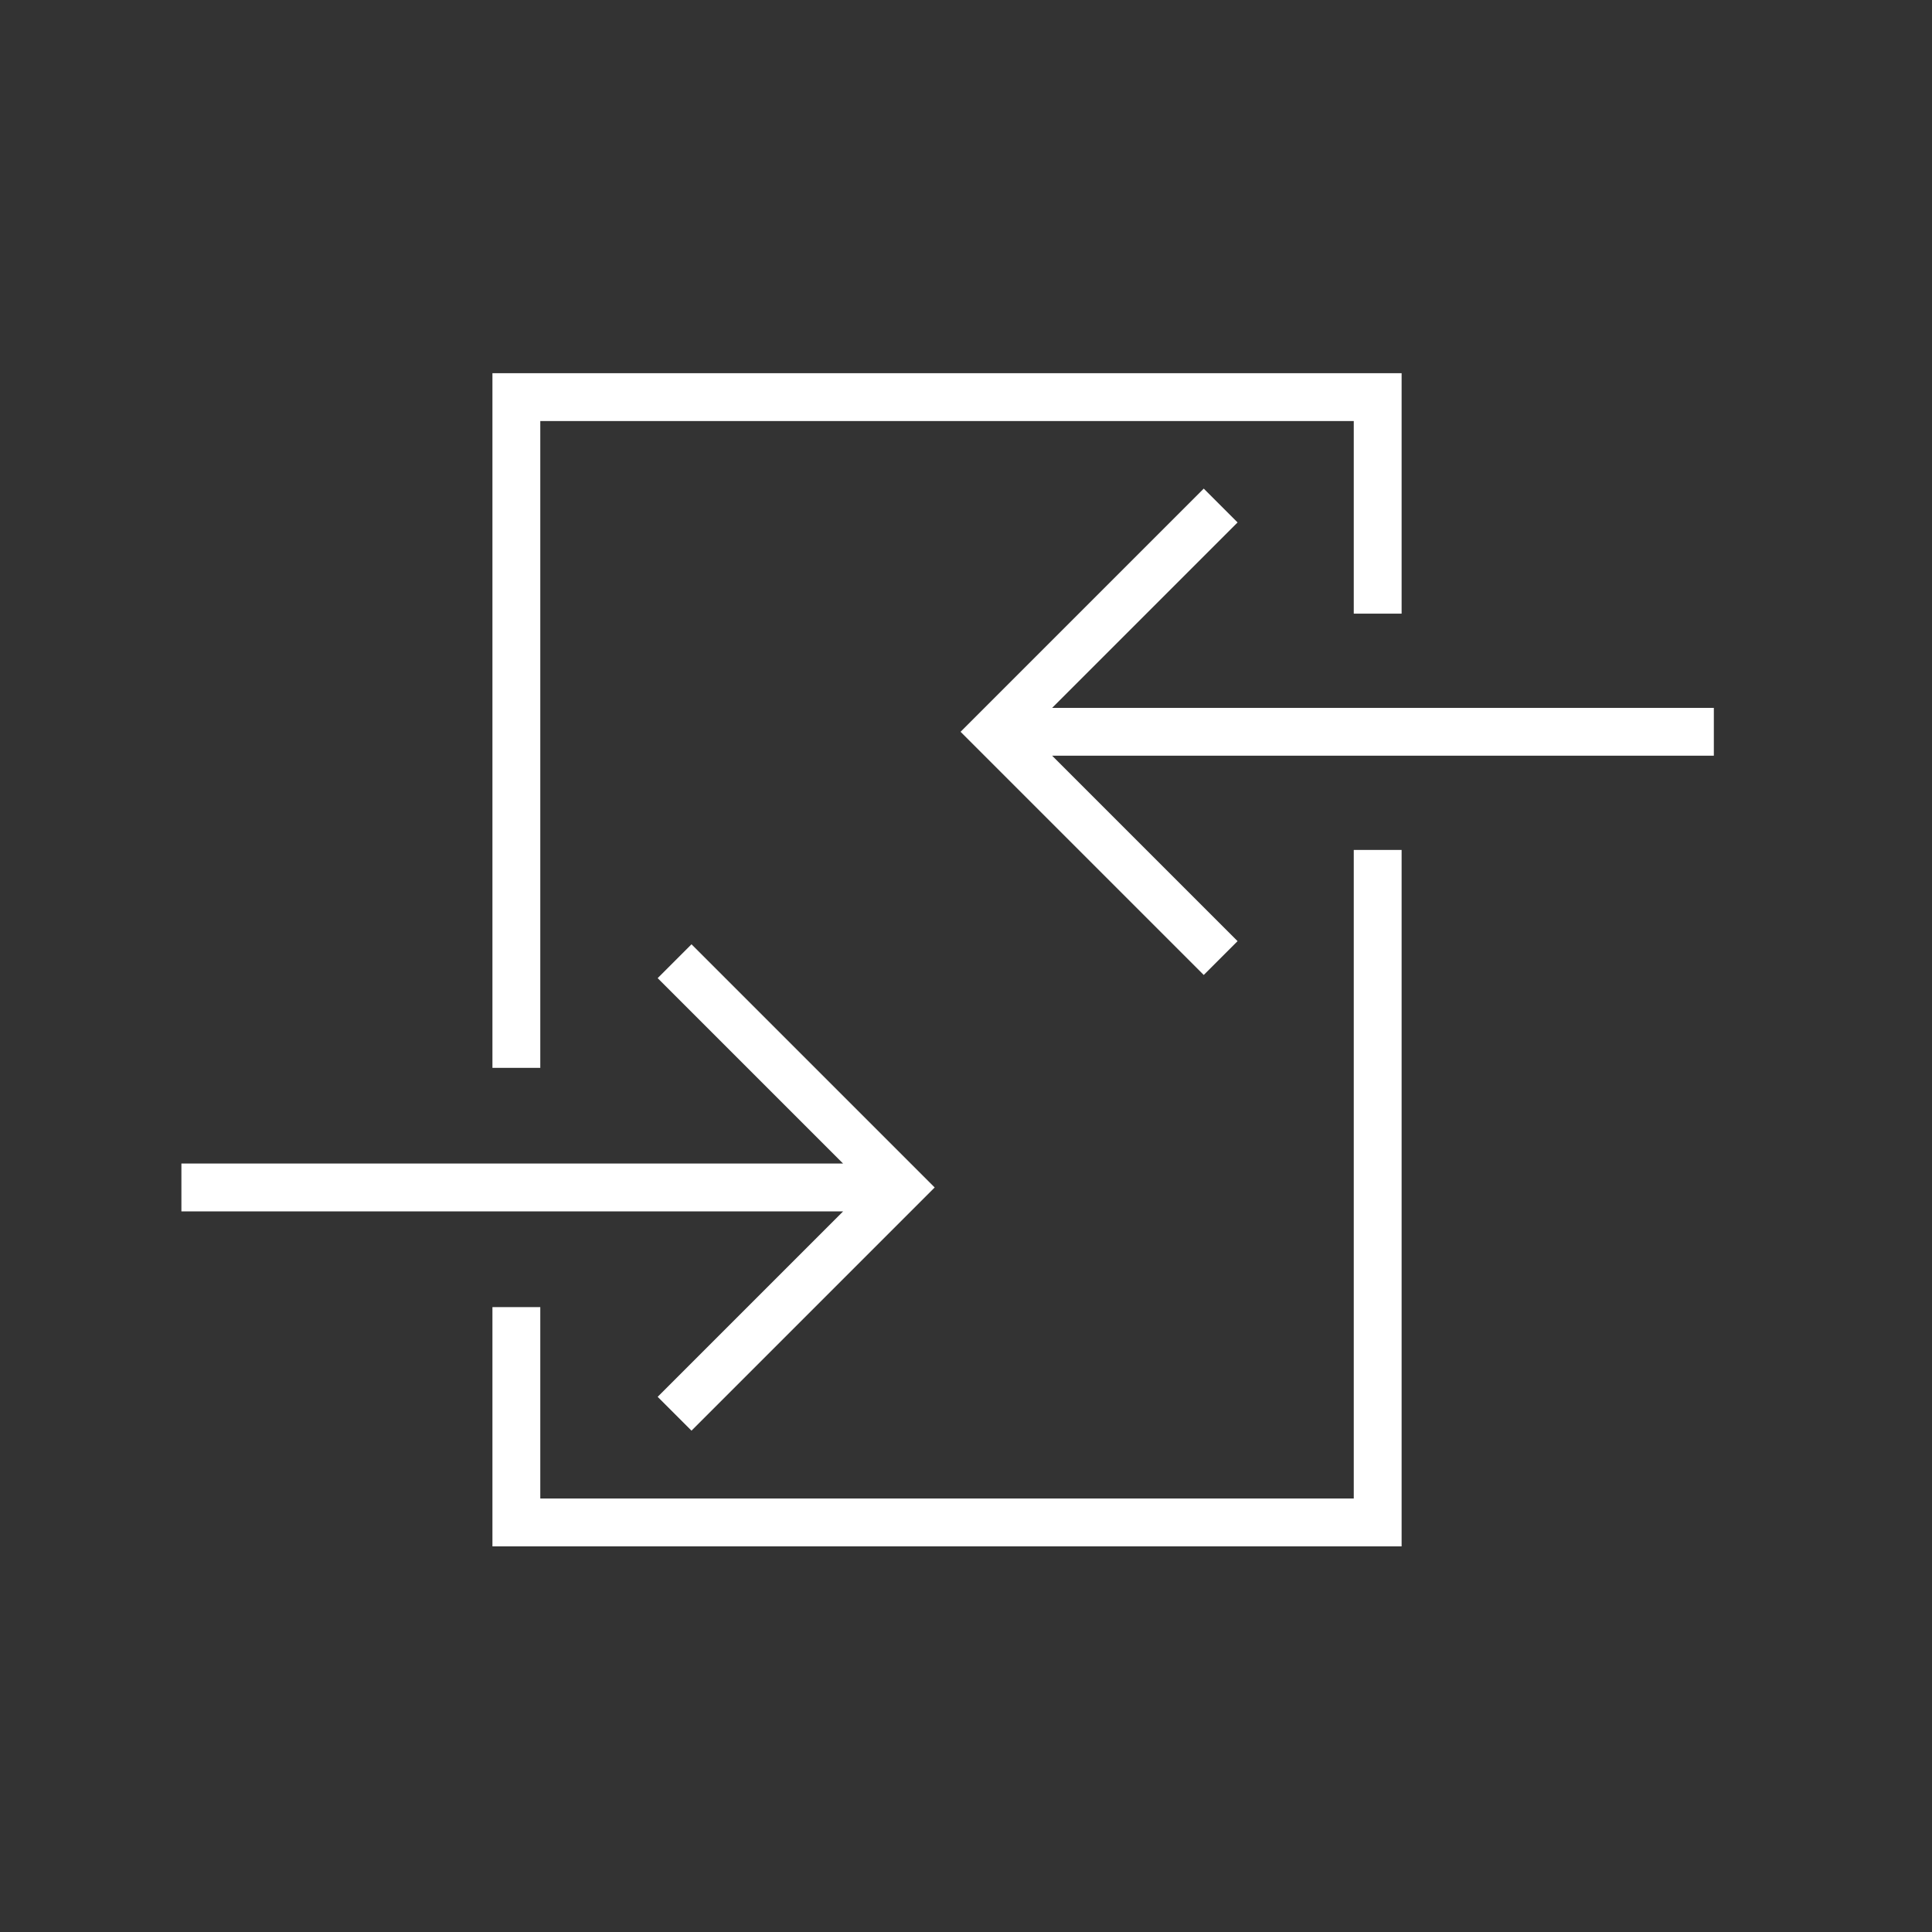
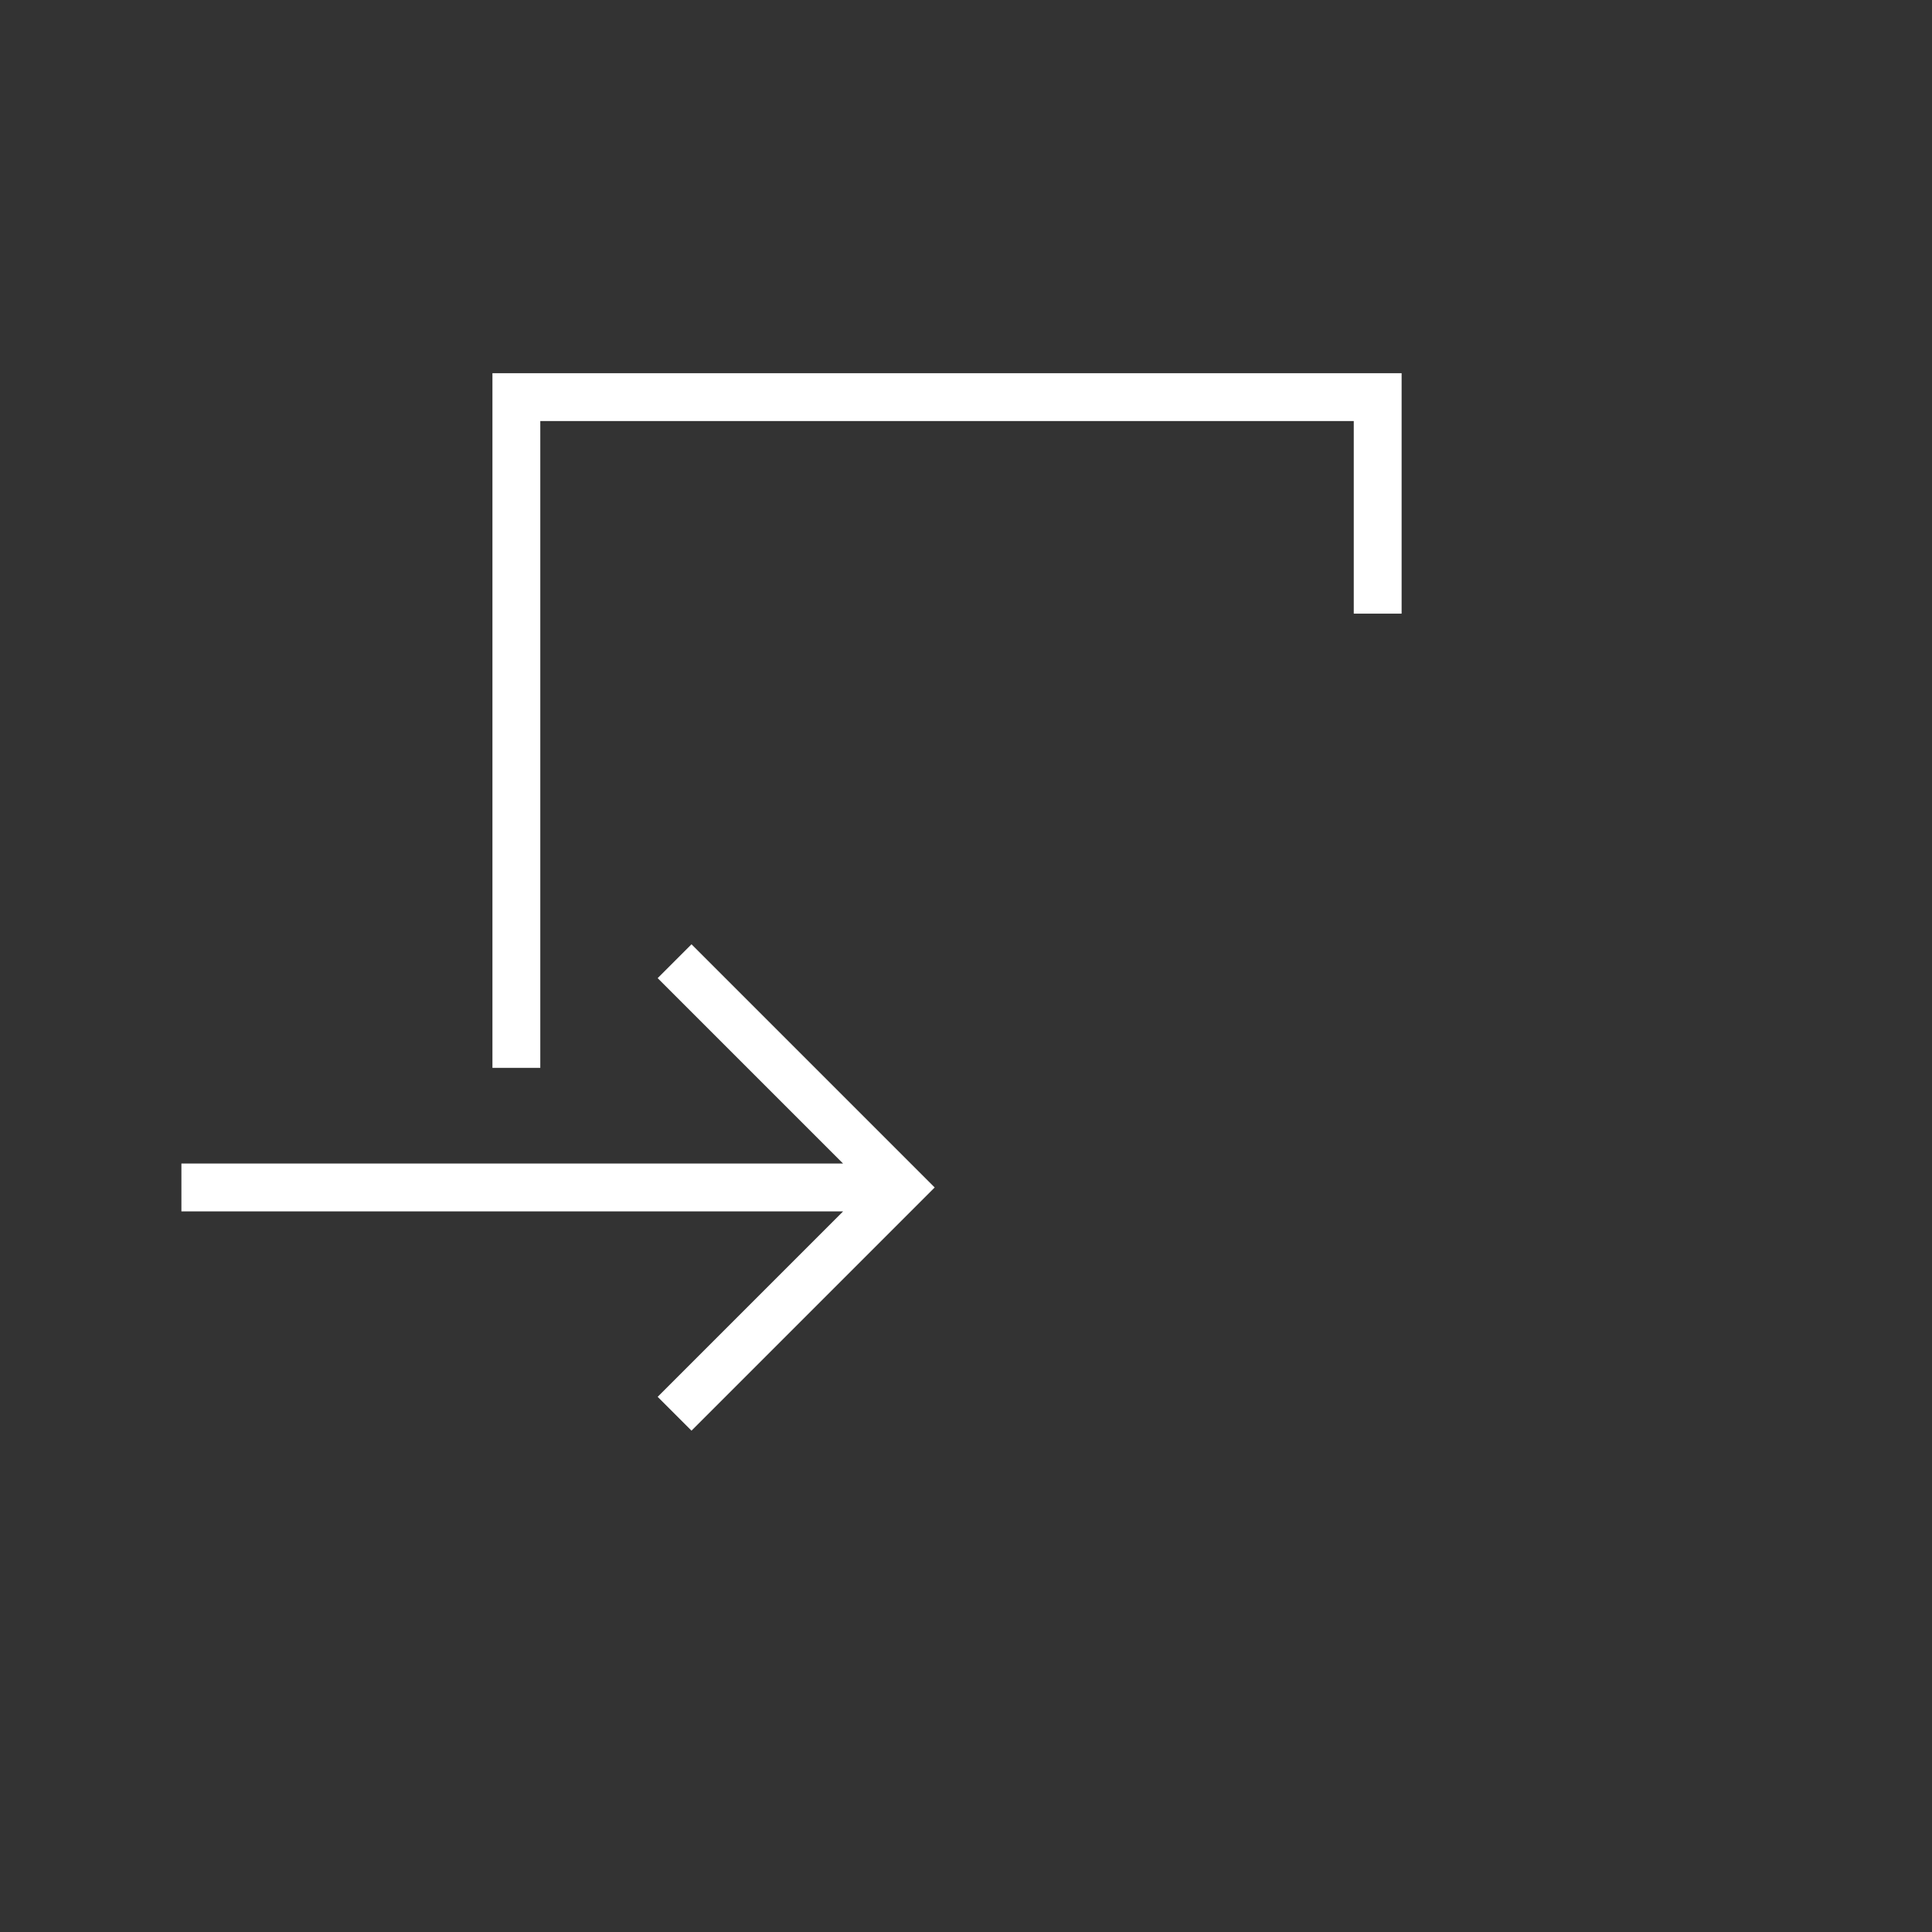
<svg xmlns="http://www.w3.org/2000/svg" version="1.1" id="art_blk" x="0px" y="0px" width="40.375px" height="40.375px" viewBox="0 0 40.375 40.375" enable-background="new 0 0 40.375 40.375" xml:space="preserve">
  <rect x="0" y="0" width="40.375" height="40.375" fill="#333333" stroke="none" />
  <g>
    <polygon fill="#FFFFFF" points="14.451,29.898 19.533,24.816 14.451,19.734 13.744,20.441 17.619,24.316 3.791,24.316    3.791,25.316 17.619,25.316 13.744,29.191  " />
    <g>
-       <polygon fill="#FFFFFF" points="25.156,10.211 20.074,15.293 25.156,20.375 25.863,19.668 21.988,15.793 35.816,15.793     35.816,14.793 21.988,14.793 25.863,10.918   " />
-     </g>
+       </g>
    <g>
      <polygon fill="#FFFFFF" points="11.291,8.799 28.291,8.799 28.291,12.824 29.291,12.824 29.291,7.799 10.291,7.799 10.291,22.316     11.291,22.316   " />
-       <polygon fill="#FFFFFF" points="28.291,17.762 28.291,31.316 11.291,31.316 11.291,27.316 10.291,27.316 10.291,32.316     29.291,32.316 29.291,17.762   " />
    </g>
  </g>
</svg>